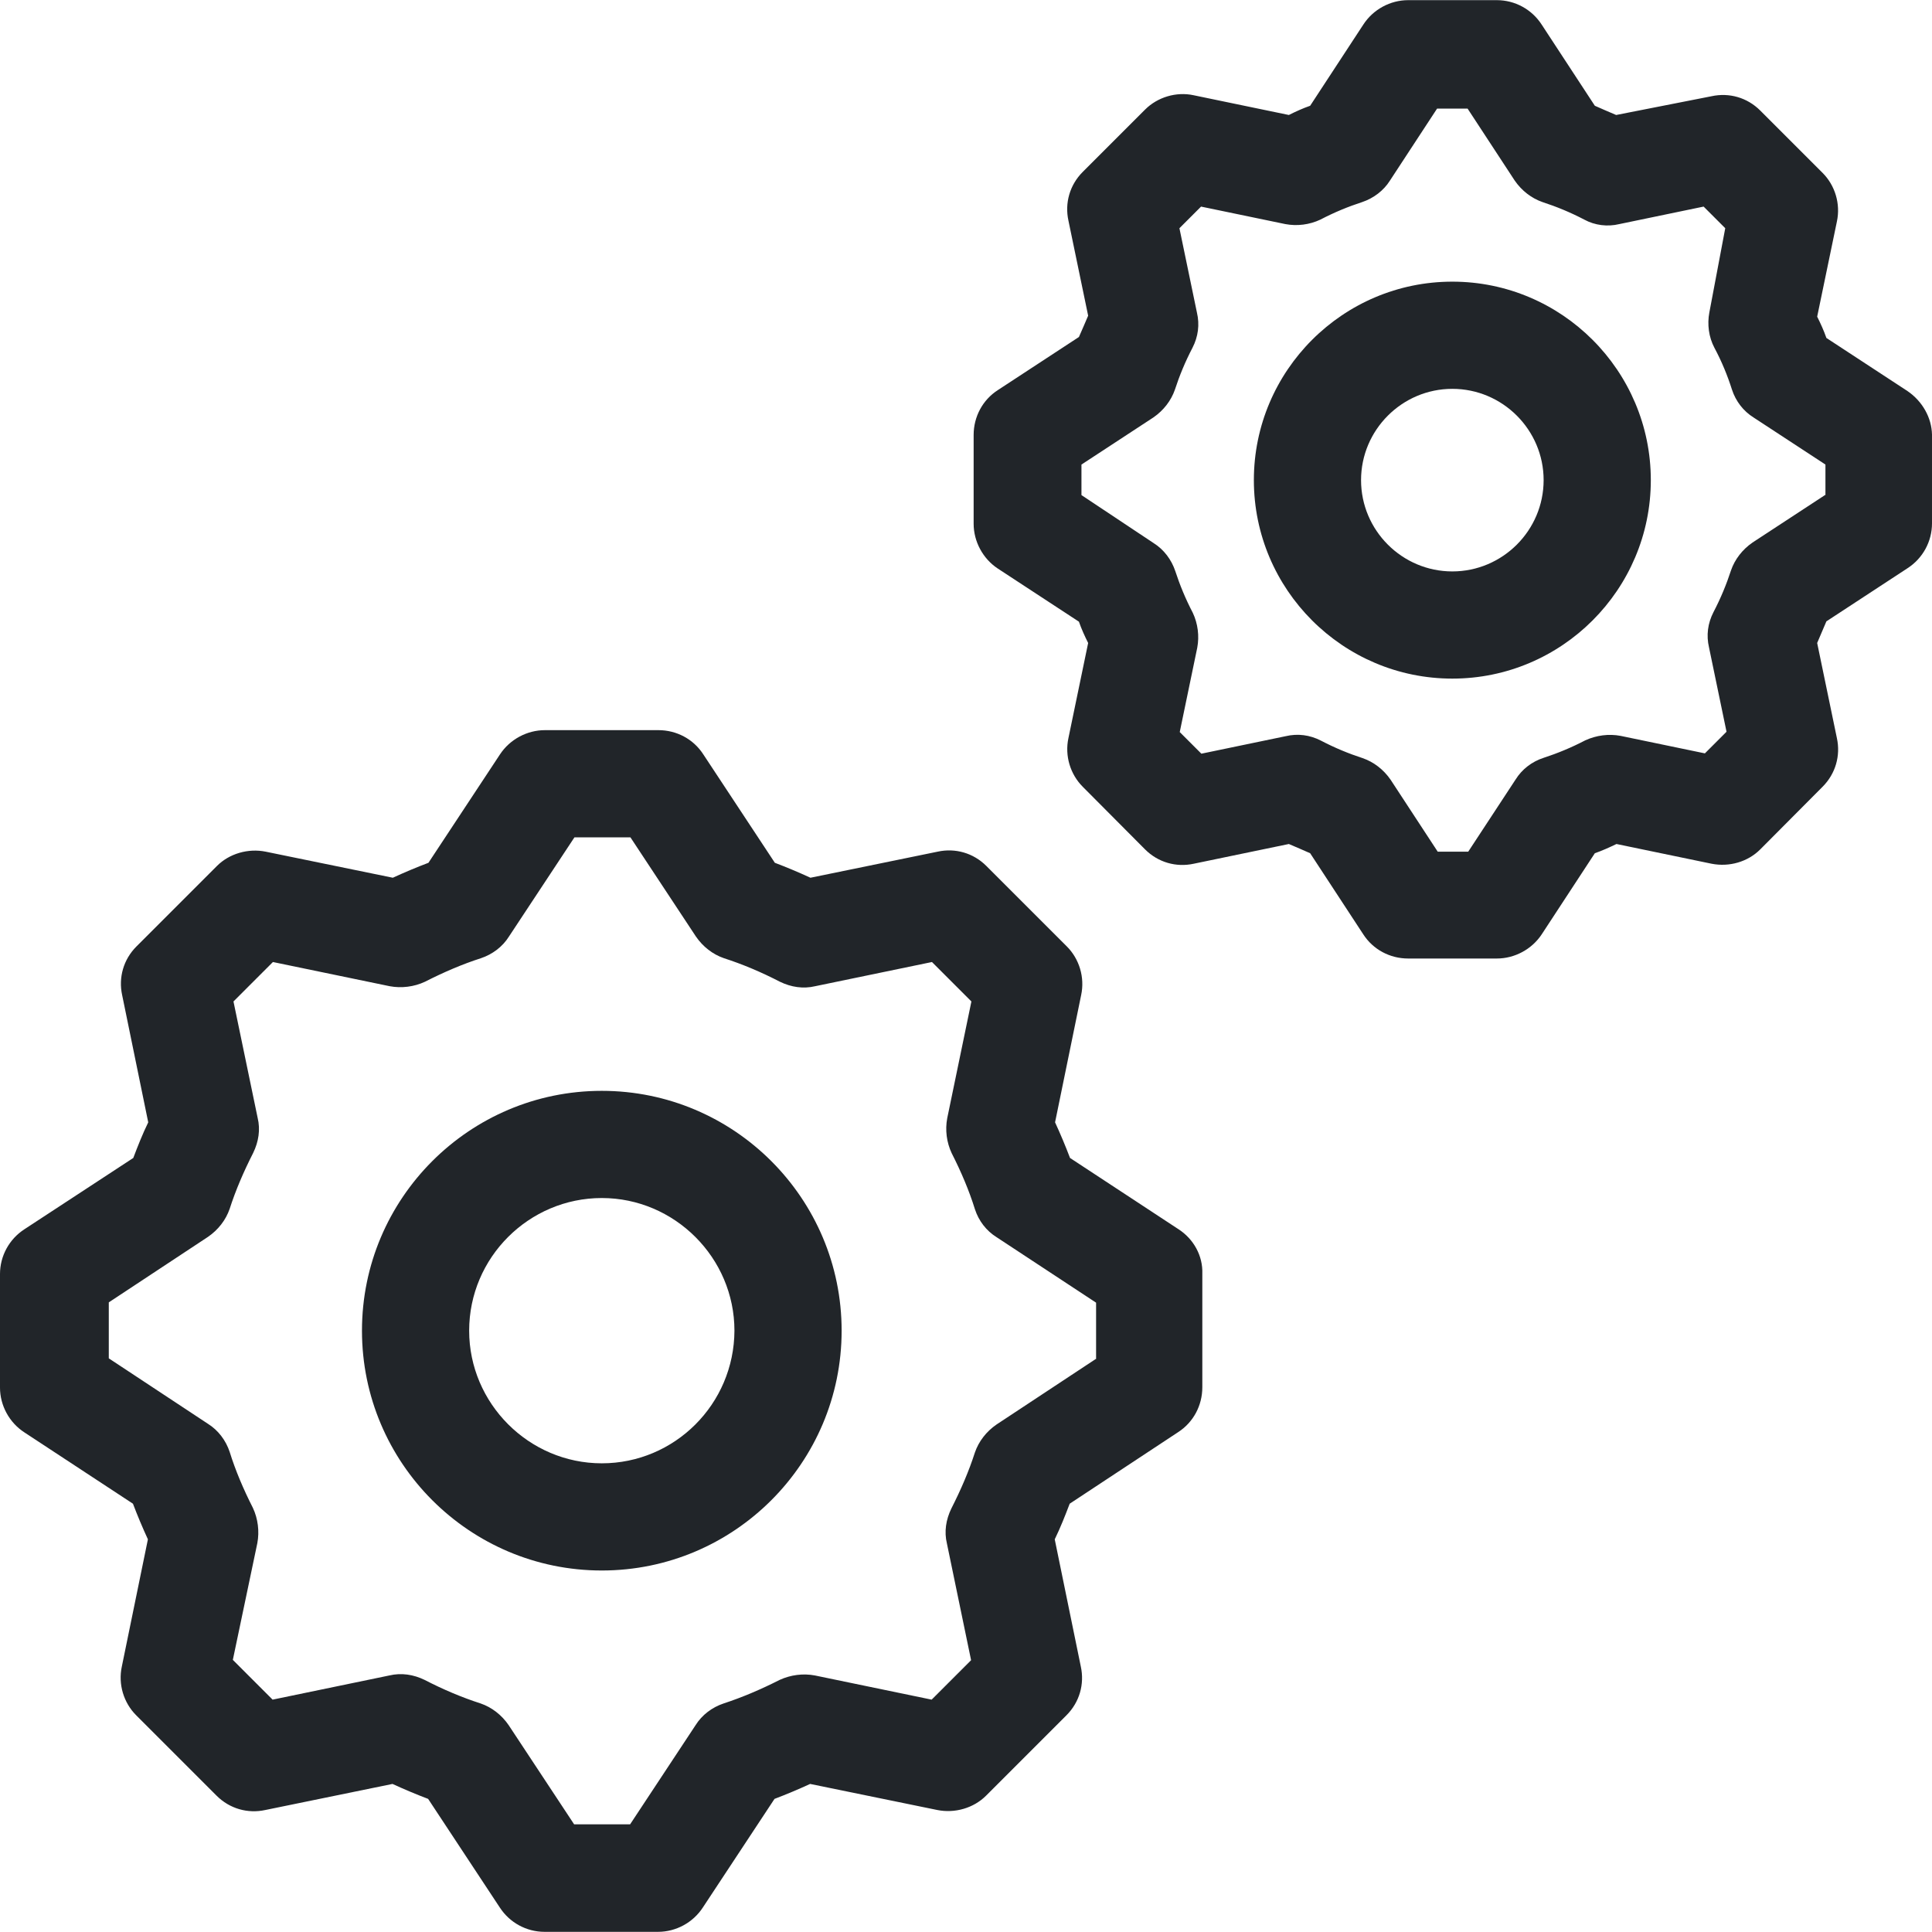
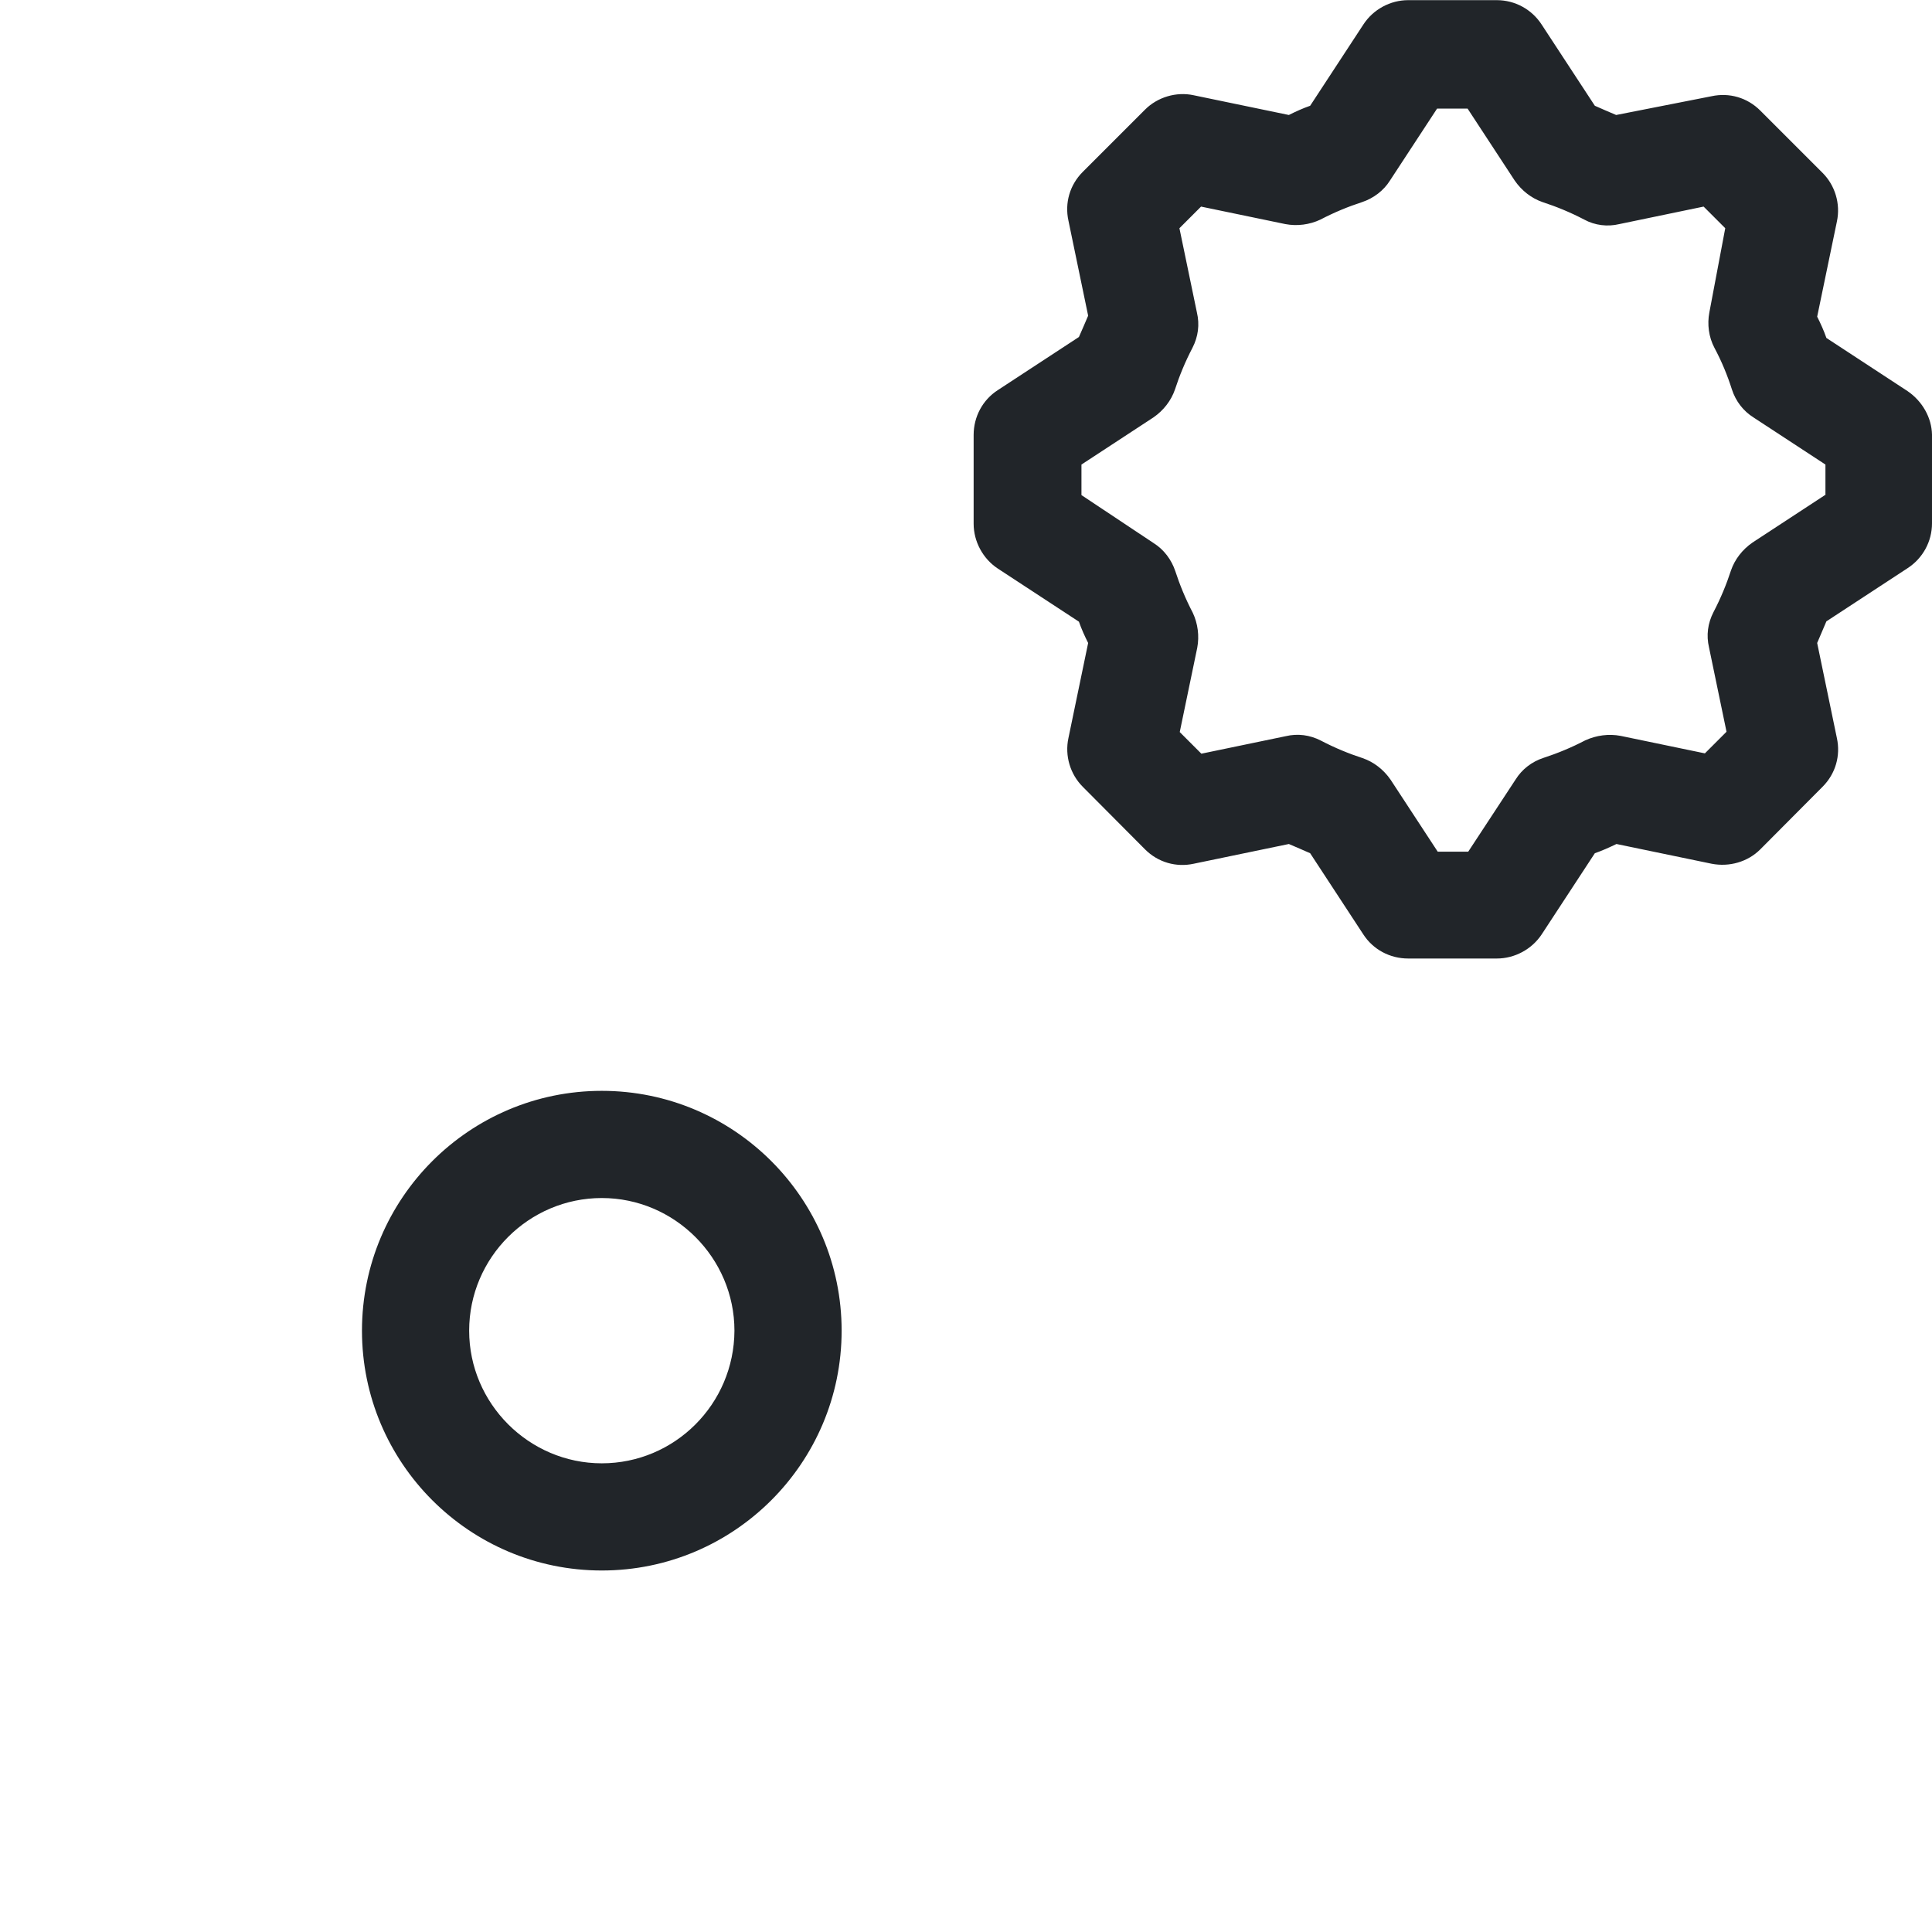
<svg xmlns="http://www.w3.org/2000/svg" fill="#212529" height="300" width="300" version="1.1" id="Layer_1" viewBox="0 0 392.663 392.663" xml:space="preserve">
  <g>
    <g>
-       <path d="M239.515,249.826l-22.044-14.481c-0.905-2.392-1.939-4.849-3.038-7.24l5.301-25.859c0.776-3.62-0.388-7.37-2.909-9.891    L200.469,176c-2.651-2.651-6.335-3.685-9.891-2.909l-25.859,5.301c-2.392-1.099-4.848-2.133-7.24-3.038l-14.545-22.044    c-2.004-3.103-5.43-4.913-9.115-4.913h-23.079c-3.62,0-7.111,1.875-9.115,4.913l-14.545,22.044    c-2.392,0.905-4.849,1.939-7.24,3.038l-25.859-5.301c-3.556-0.711-7.37,0.388-9.891,2.909l-16.356,16.356    c-2.651,2.651-3.685,6.335-2.909,9.891l5.301,25.859c-1.164,2.392-2.133,4.848-3.038,7.24L4.978,249.826    C1.875,251.83,0,255.257,0,258.941v23.079c0,3.62,1.875,7.111,4.978,9.115l22.044,14.481c0.905,2.392,1.939,4.849,3.038,7.24    l-5.301,25.859c-0.776,3.62,0.388,7.37,2.909,9.891l16.356,16.356c2.651,2.651,6.335,3.685,9.891,2.909l25.859-5.301    c2.392,1.099,4.848,2.133,7.24,3.038l14.545,22.044c2.004,3.103,5.43,4.978,9.115,4.978h23.079c3.62,0,7.111-1.875,9.115-4.978    l14.545-22.044c2.392-0.905,4.849-1.939,7.24-3.038l25.859,5.301c3.556,0.711,7.37-0.388,9.891-2.909l16.356-16.356    c2.651-2.651,3.685-6.335,2.909-9.891l-5.301-25.859c1.164-2.392,2.133-4.848,3.038-7.24l22.044-14.545    c3.103-2.004,4.913-5.43,4.913-9.115v-23.079C244.493,255.257,242.618,251.83,239.515,249.826z M222.772,276.202h-0.065    l-20.17,13.317c-2.069,1.422-3.62,3.426-4.396,5.689c-1.228,3.814-2.844,7.564-4.784,11.378c-1.099,2.263-1.487,4.719-0.905,7.111    l4.913,23.725l-8.016,8.016l-23.725-4.913c-2.392-0.453-4.913-0.129-7.176,0.905c-3.814,1.939-7.628,3.556-11.378,4.784    c-2.327,0.776-4.396,2.327-5.689,4.396l-13.317,20.17h-11.378l-13.317-20.17c-1.422-2.069-3.426-3.62-5.689-4.396    c-3.814-1.228-7.628-2.844-11.378-4.784c-2.263-1.099-4.719-1.487-7.176-0.905l-23.725,4.913l-8.081-8.081l4.978-23.725    c0.453-2.392,0.129-4.978-0.905-7.176c-1.939-3.814-3.556-7.628-4.719-11.378c-0.776-2.327-2.327-4.396-4.396-5.689l-20.17-13.317    v-11.378l20.17-13.317c2.069-1.422,3.62-3.426,4.396-5.689c1.228-3.814,2.844-7.564,4.784-11.378    c1.099-2.263,1.487-4.719,0.905-7.111l-4.913-23.661l8.016-8.016l23.725,4.913c2.392,0.453,4.978,0.129,7.176-0.905    c3.814-1.939,7.564-3.556,11.378-4.784c2.327-0.776,4.396-2.327,5.689-4.396l13.317-20.17h11.378l13.317,20.17    c1.422,2.069,3.426,3.62,5.689,4.396c3.814,1.228,7.628,2.844,11.378,4.784c2.263,1.099,4.719,1.487,7.176,0.905l23.725-4.913    l8.016,8.016l-4.913,23.725c-0.453,2.392-0.129,4.913,0.905,7.111c1.939,3.814,3.556,7.628,4.719,11.378    c0.776,2.392,2.327,4.396,4.396,5.689l20.234,13.317V276.202z" />
-     </g>
+       </g>
  </g>
  <g>
    <g>
      <path d="M122.311,221.705c-26.893,0-48.743,21.85-48.743,48.743c0,26.893,21.85,48.743,48.743,48.743s48.743-21.851,48.743-48.743    S149.204,221.705,122.311,221.705z M122.311,297.406c-14.804,0-26.958-12.154-26.958-26.958c0-14.869,12.154-26.958,26.958-26.958    s26.958,12.154,26.958,26.958C149.204,285.382,137.115,297.406,122.311,297.406z" />
    </g>
  </g>
  <g>
    <g>
      <path d="M387.685,79.483L371.2,68.687c-0.517-1.487-1.164-2.909-1.875-4.331l4.008-19.329c0.776-3.62-0.388-7.37-2.909-9.891    l-12.671-12.671c-2.651-2.651-6.335-3.685-9.891-2.909l-19.394,3.814c-1.487-0.646-2.909-1.228-4.331-1.875L313.341,5.01    c-2.004-3.103-5.43-4.978-9.115-4.978H286.19c-3.62,0-7.111,1.875-9.115,4.978l-10.796,16.485    c-1.487,0.517-2.909,1.164-4.331,1.875l-19.329-4.008c-3.556-0.776-7.37,0.388-9.891,2.909l-12.671,12.671    c-2.651,2.651-3.685,6.335-2.909,9.891l4.008,19.329c-0.646,1.487-1.228,2.909-1.875,4.331l-16.485,10.796    c-3.103,2.004-4.913,5.43-4.913,9.115v18.036c0,3.62,1.875,7.111,4.913,9.115l16.485,10.796c0.517,1.487,1.164,2.909,1.875,4.331    l-4.008,19.329c-0.776,3.62,0.388,7.37,2.909,9.891l12.671,12.735c2.651,2.651,6.335,3.685,9.891,2.909l19.329-4.008    c1.487,0.646,2.909,1.228,4.331,1.875l10.796,16.485c2.004,3.103,5.43,4.913,9.115,4.913h18.036c3.62,0,7.111-1.875,9.115-4.913    l10.796-16.485c1.487-0.517,2.909-1.164,4.396-1.875l19.329,4.008c3.62,0.711,7.37-0.388,9.891-2.909l12.671-12.735    c2.65-2.651,3.685-6.335,2.909-9.891l-4.008-19.329c0.646-1.487,1.228-2.909,1.875-4.396l16.485-10.796    c3.103-2.004,4.978-5.43,4.978-9.115V88.339C392.598,84.913,390.723,81.552,387.685,79.483z M371.006,100.622h-0.194v0.065    l-14.61,9.568c-2.069,1.422-3.62,3.426-4.396,5.689c-0.905,2.78-2.069,5.624-3.556,8.469c-1.164,2.263-1.487,4.719-0.905,7.176    l3.556,17.131l-4.396,4.396l-17.131-3.556c-2.392-0.453-4.913-0.129-7.176,0.905c-2.844,1.487-5.689,2.651-8.469,3.556    c-2.392,0.776-4.396,2.327-5.689,4.396l-9.632,14.675h-6.206l-9.568-14.61c-1.422-2.069-3.426-3.62-5.689-4.396    c-2.78-0.905-5.624-2.069-8.469-3.556c-2.263-1.164-4.719-1.487-7.176-0.905l-17.131,3.556l-4.396-4.396l3.556-17.131    c0.453-2.392,0.129-4.913-0.905-7.111c-1.487-2.844-2.65-5.689-3.556-8.469c-0.776-2.327-2.327-4.396-4.396-5.689l-14.675-9.762    v-6.206l14.61-9.568c2.069-1.422,3.62-3.426,4.396-5.689c0.905-2.78,2.069-5.624,3.556-8.469c1.164-2.263,1.487-4.719,0.905-7.176    l-3.556-17.131l4.396-4.396l17.131,3.556c2.392,0.453,4.913,0.129,7.111-0.905c2.844-1.487,5.689-2.651,8.469-3.556    c2.327-0.776,4.396-2.327,5.689-4.396l9.568-14.61h6.206l9.568,14.61c1.422,2.069,3.426,3.62,5.689,4.396    c2.78,0.905,5.624,2.069,8.469,3.556c2.133,1.164,4.719,1.487,7.111,0.905l17.131-3.556l4.396,4.396l-3.232,17.131    c-0.453,2.392-0.129,4.978,1.034,7.176c1.487,2.78,2.651,5.624,3.556,8.469c0.776,2.392,2.327,4.396,4.396,5.689l14.61,9.568    V100.622z" />
    </g>
  </g>
  <g>
    <g>
-       <path d="M295.176,57.244c-22.238,0-40.339,18.101-40.339,40.339c0,22.238,18.101,40.339,40.339,40.339    c22.238,0,40.339-18.101,40.339-40.339C335.515,75.345,317.414,57.244,295.176,57.244z M295.176,116.137    c-10.214,0-18.554-8.339-18.554-18.554c0-10.214,8.339-18.554,18.554-18.554c10.214,0,18.554,8.339,18.554,18.554    C313.729,107.798,305.39,116.137,295.176,116.137z" />
-     </g>
+       </g>
  </g>
</svg>